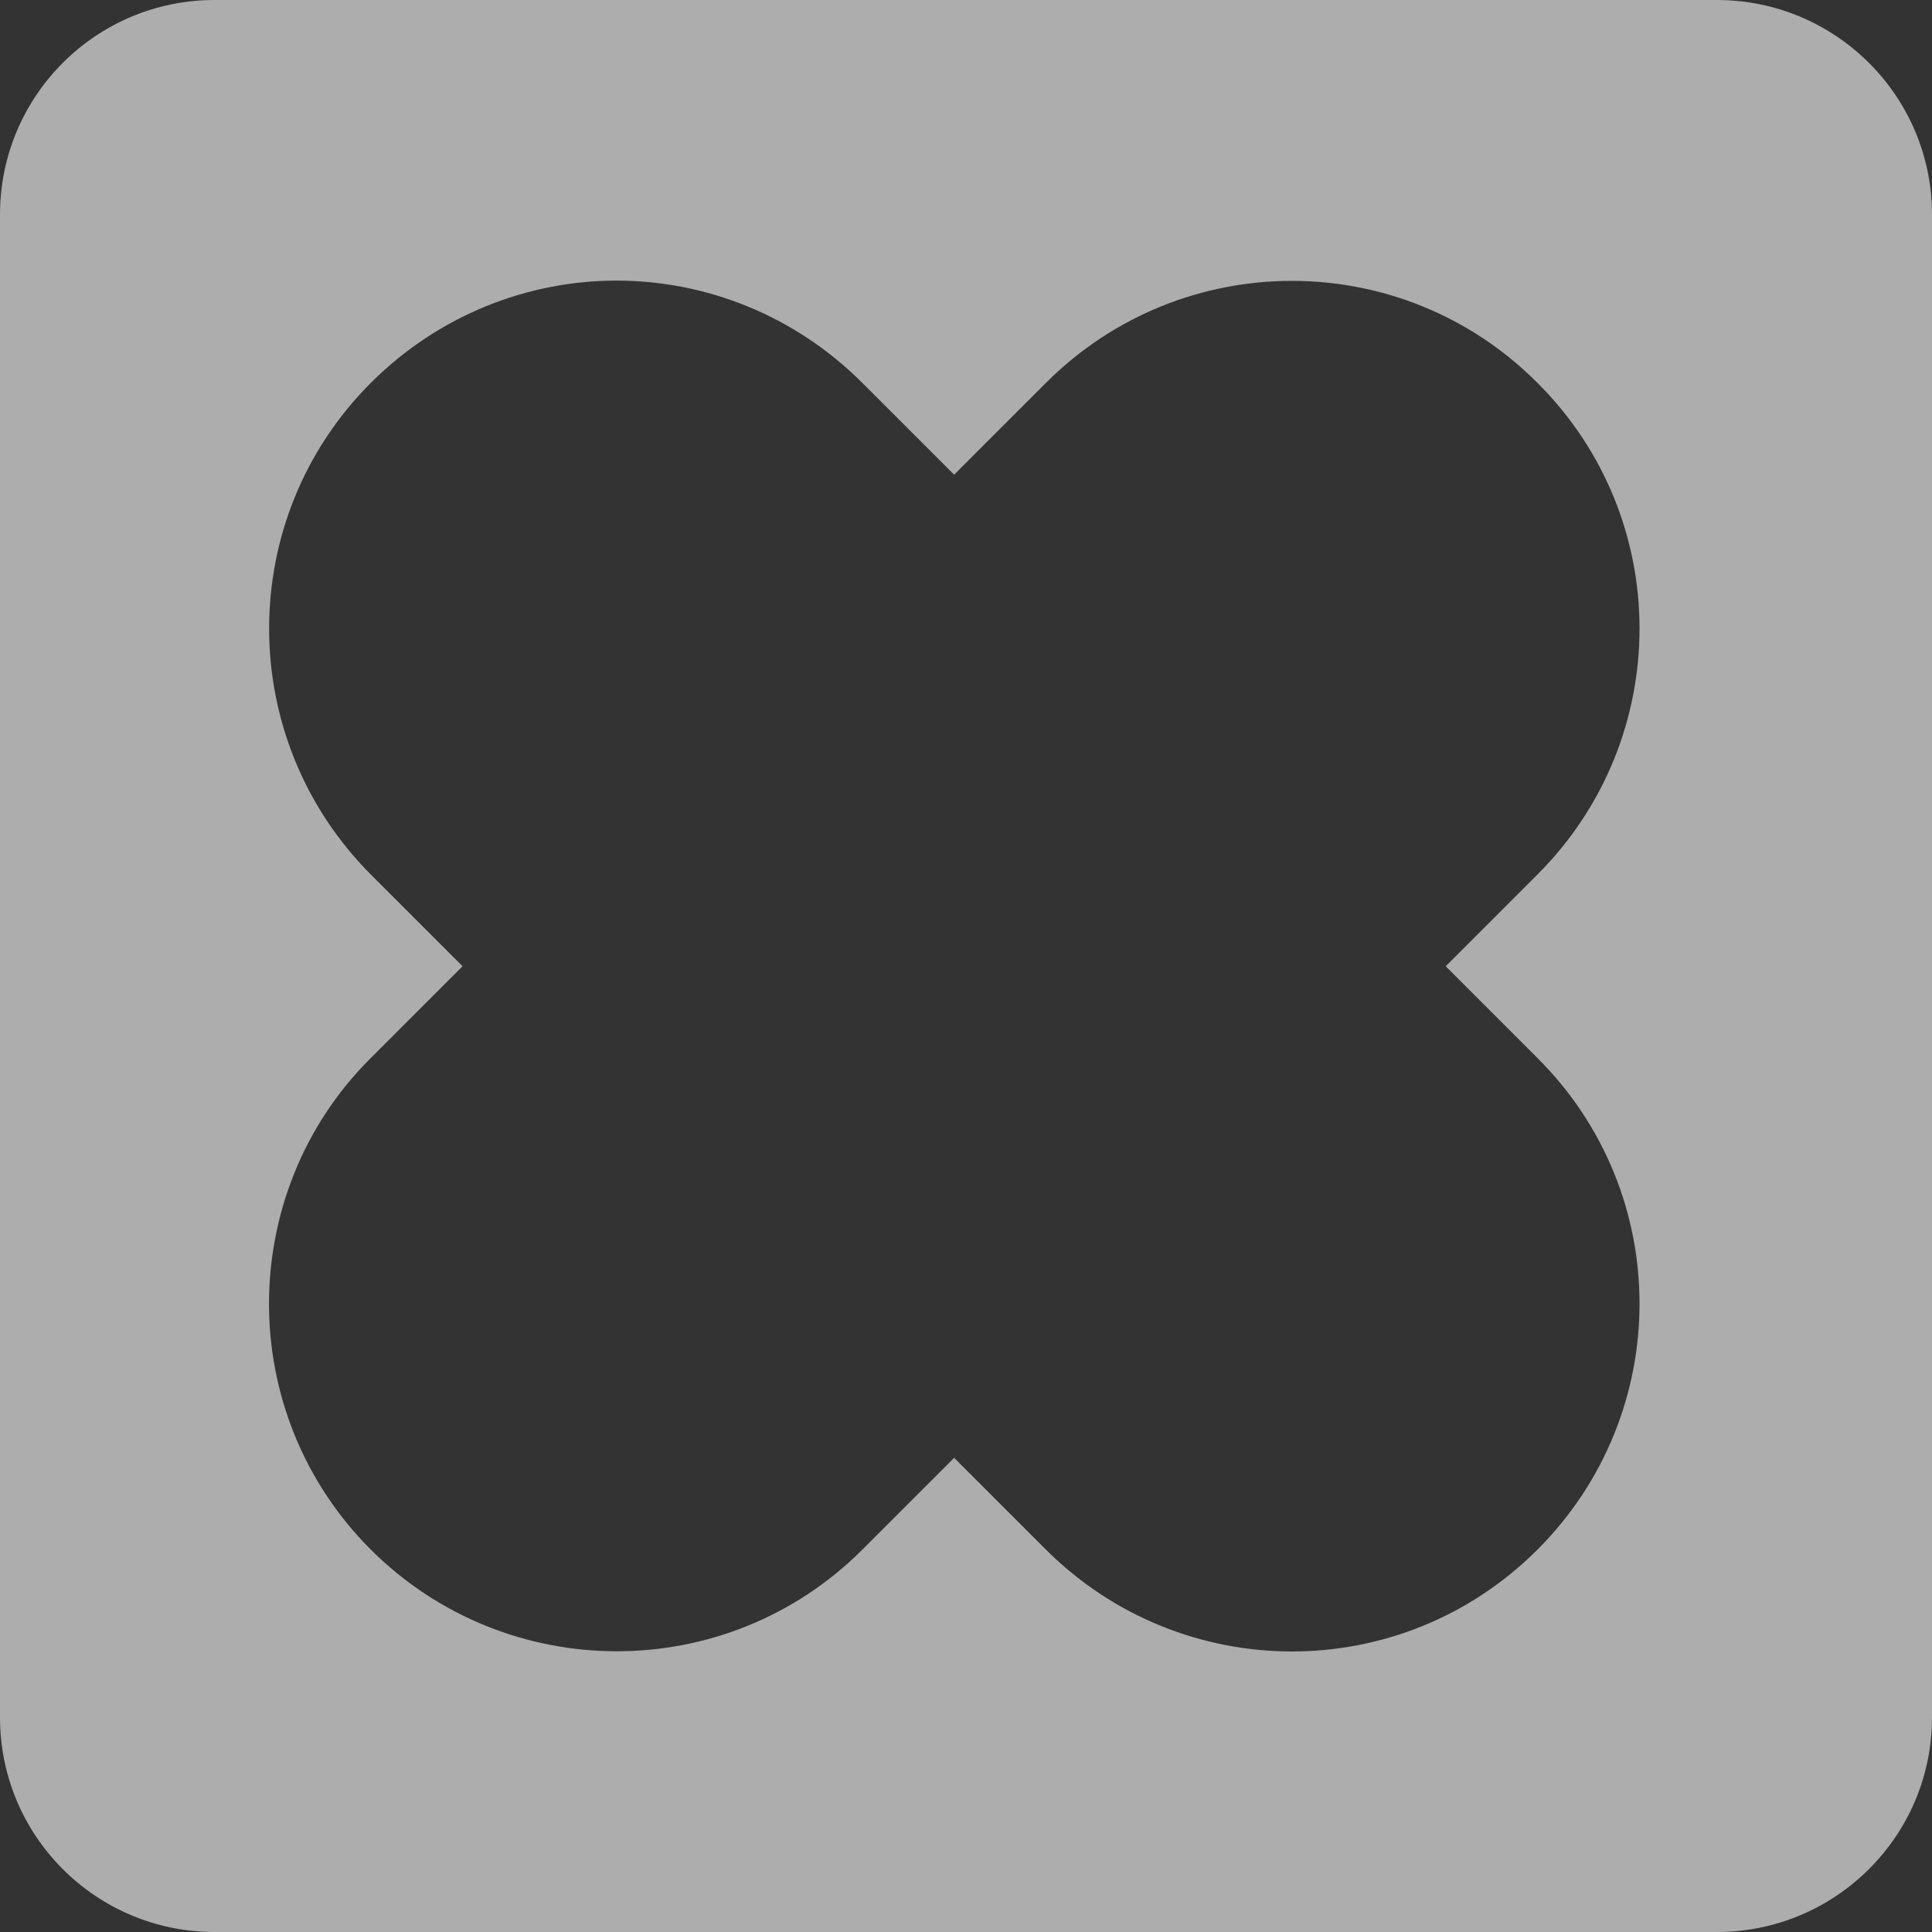
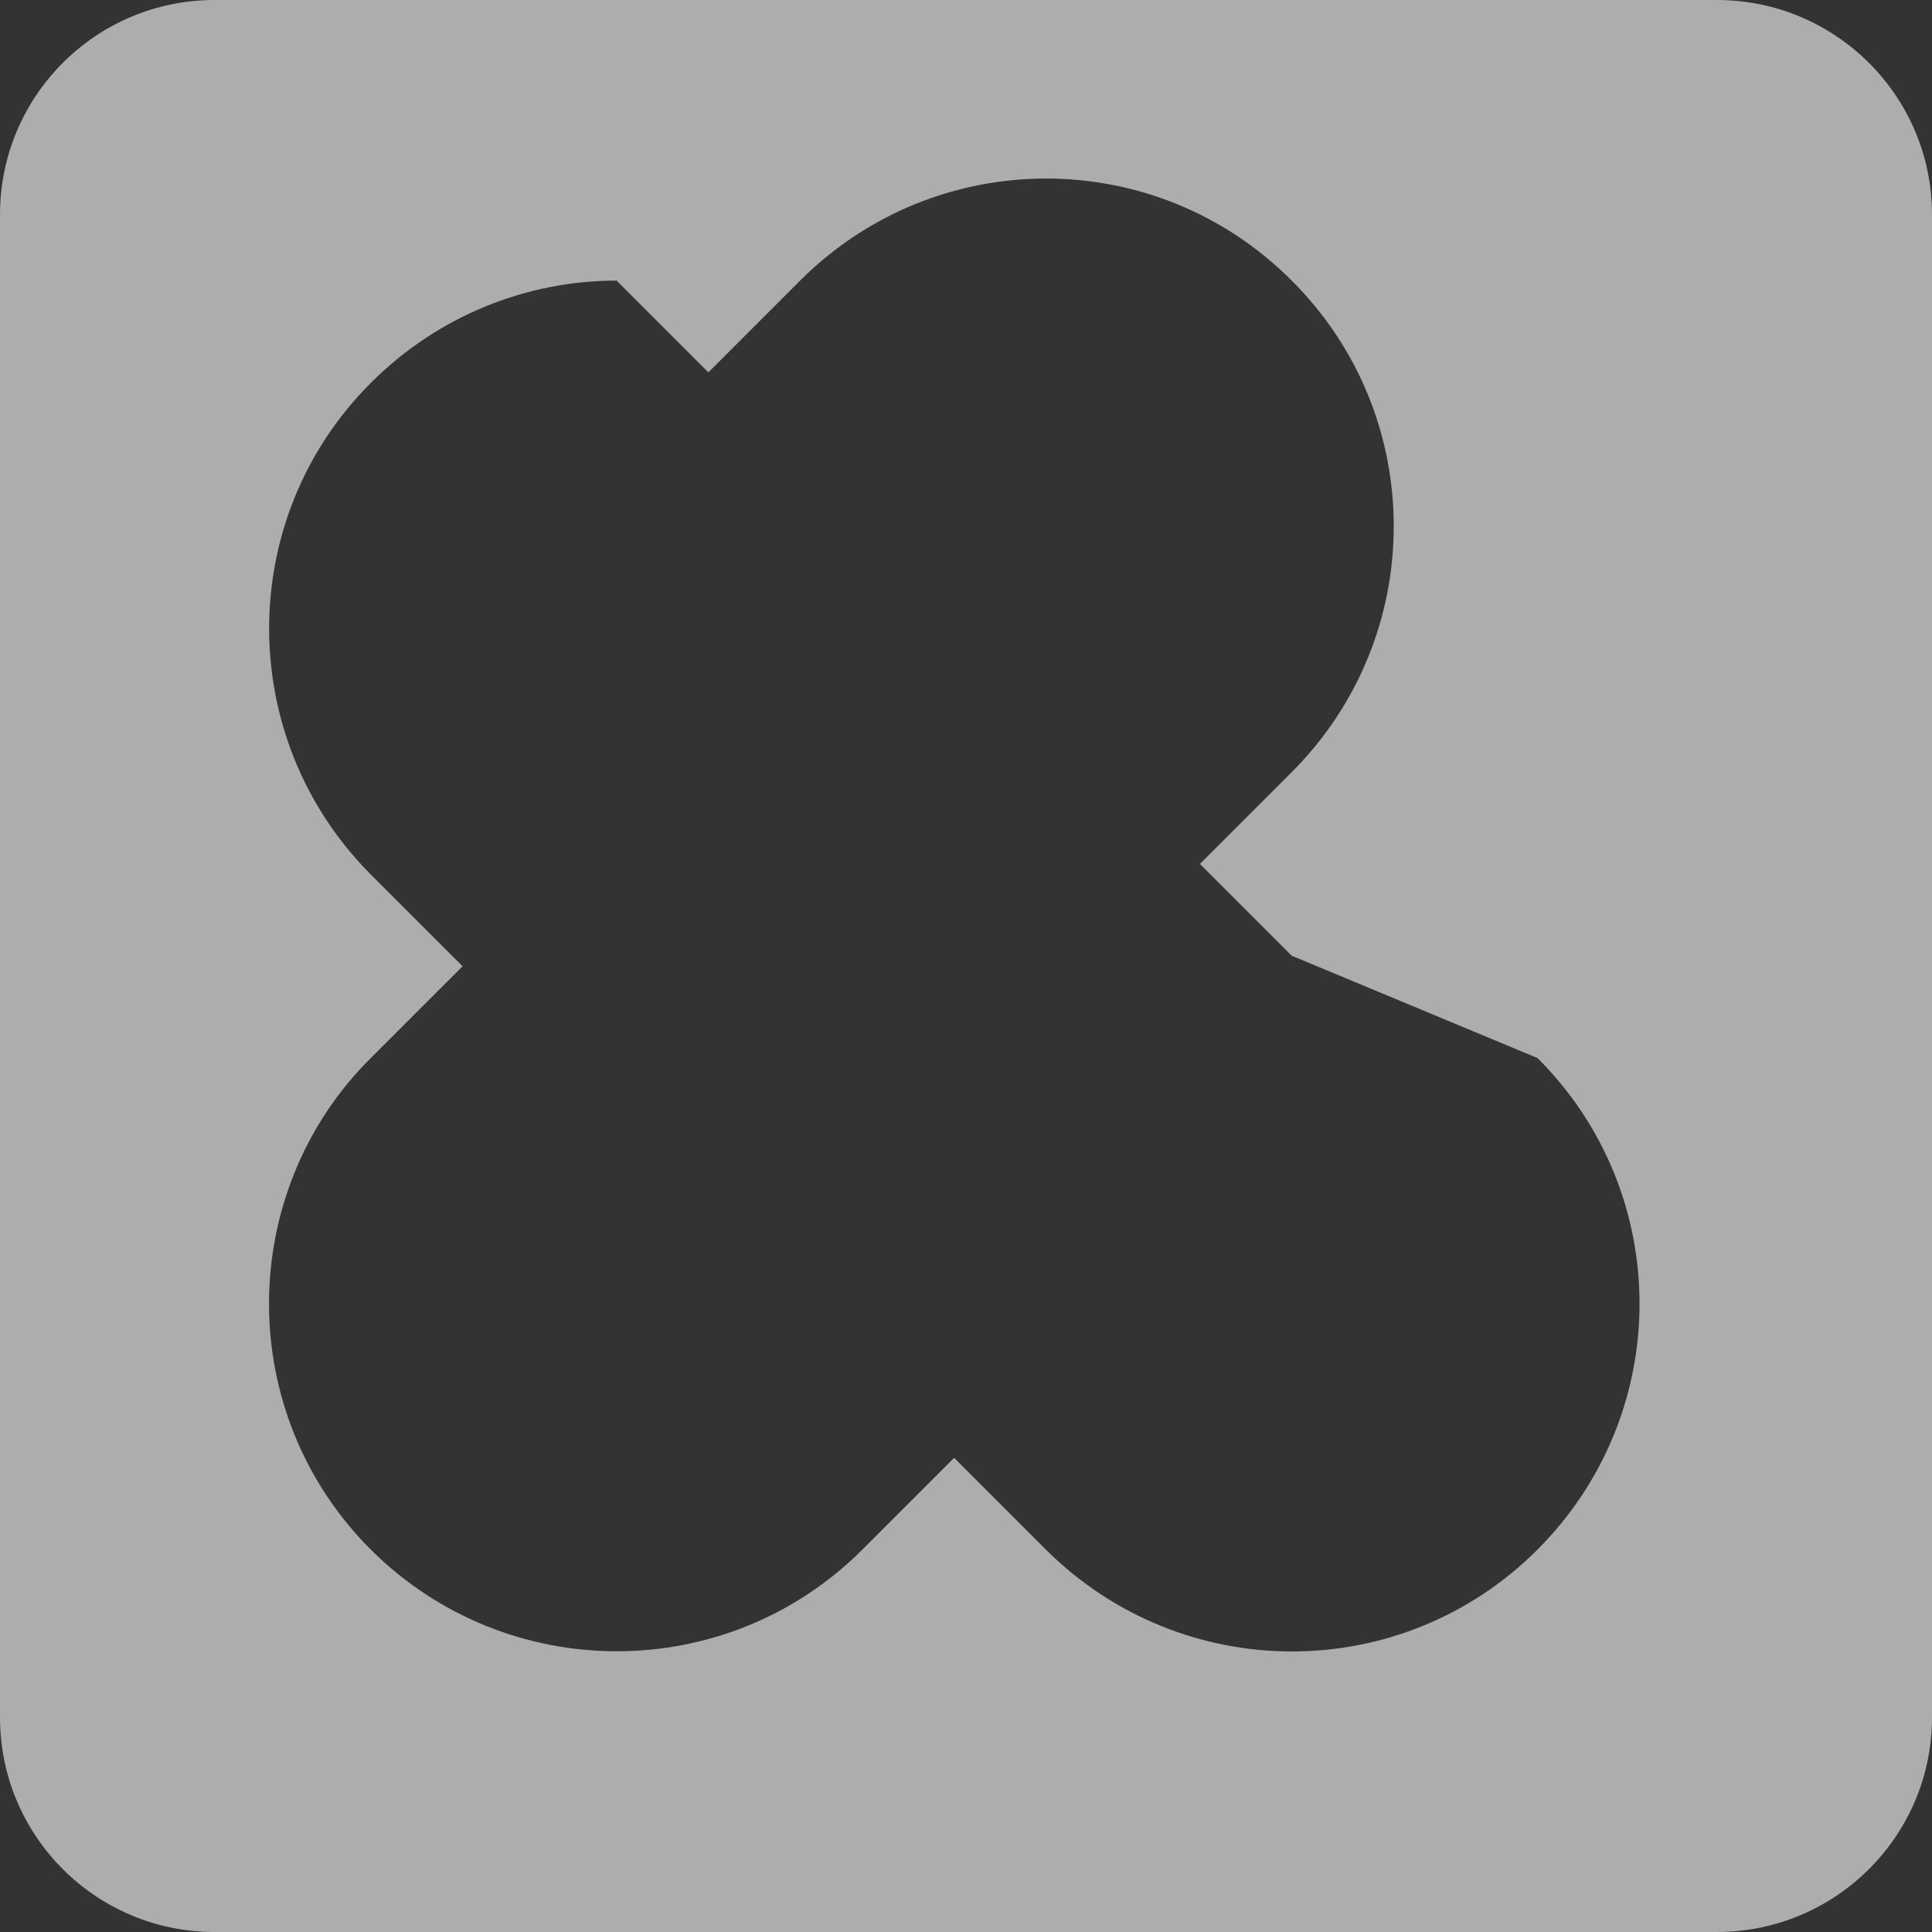
<svg xmlns="http://www.w3.org/2000/svg" id="Calque_2" data-name="Calque 2" viewBox="0 0 36.63 36.63">
  <rect x="0" y="0" width="36.63" height="36.63" fill="#333333" stroke="none" />
  <defs>
    <style>      .cls-1 {        fill: #fff;        opacity: .6;      }    </style>
  </defs>
  <g id="home_ex_eco" data-name="home ex eco">
-     <path class="cls-1" d="m32.55,0H4.07C1.82,0,0,1.82,0,4.07v28.49c0,2.25,1.82,4.07,4.07,4.07h28.48c2.25,0,4.08-1.82,4.08-4.07V4.07c0-2.25-1.83-4.07-4.08-4.07Zm-3.4,20.06c2.58,2.57,2.58,6.74,0,9.32s-6.74,2.57-9.32,0l-1.74-1.74-1.74,1.74c-2.57,2.57-6.74,2.57-9.32,0-1.29-1.29-1.93-2.98-1.93-4.66s.64-3.38,1.93-4.66l1.74-1.74-1.74-1.74c-2.57-2.58-2.57-6.75,0-9.32,1.29-1.29,2.98-1.94,4.66-1.94s3.37.65,4.66,1.94l1.74,1.74,1.74-1.74c2.58-2.58,6.75-2.58,9.32,0,2.58,2.57,2.58,6.74,0,9.32l-1.74,1.74,1.74,1.74Z" />
+     <path class="cls-1" d="m32.55,0H4.07C1.82,0,0,1.82,0,4.07v28.49c0,2.25,1.82,4.07,4.07,4.07h28.48c2.25,0,4.08-1.82,4.08-4.07V4.07c0-2.25-1.83-4.07-4.08-4.07Zm-3.4,20.06c2.58,2.57,2.58,6.74,0,9.32s-6.74,2.57-9.32,0l-1.74-1.74-1.74,1.74c-2.57,2.57-6.74,2.57-9.32,0-1.29-1.29-1.93-2.98-1.93-4.66s.64-3.38,1.93-4.66l1.74-1.74-1.74-1.74c-2.57-2.58-2.57-6.75,0-9.32,1.29-1.29,2.98-1.94,4.66-1.94l1.74,1.74,1.74-1.74c2.58-2.58,6.75-2.58,9.32,0,2.58,2.57,2.58,6.74,0,9.32l-1.74,1.74,1.74,1.74Z" />
  </g>
</svg>